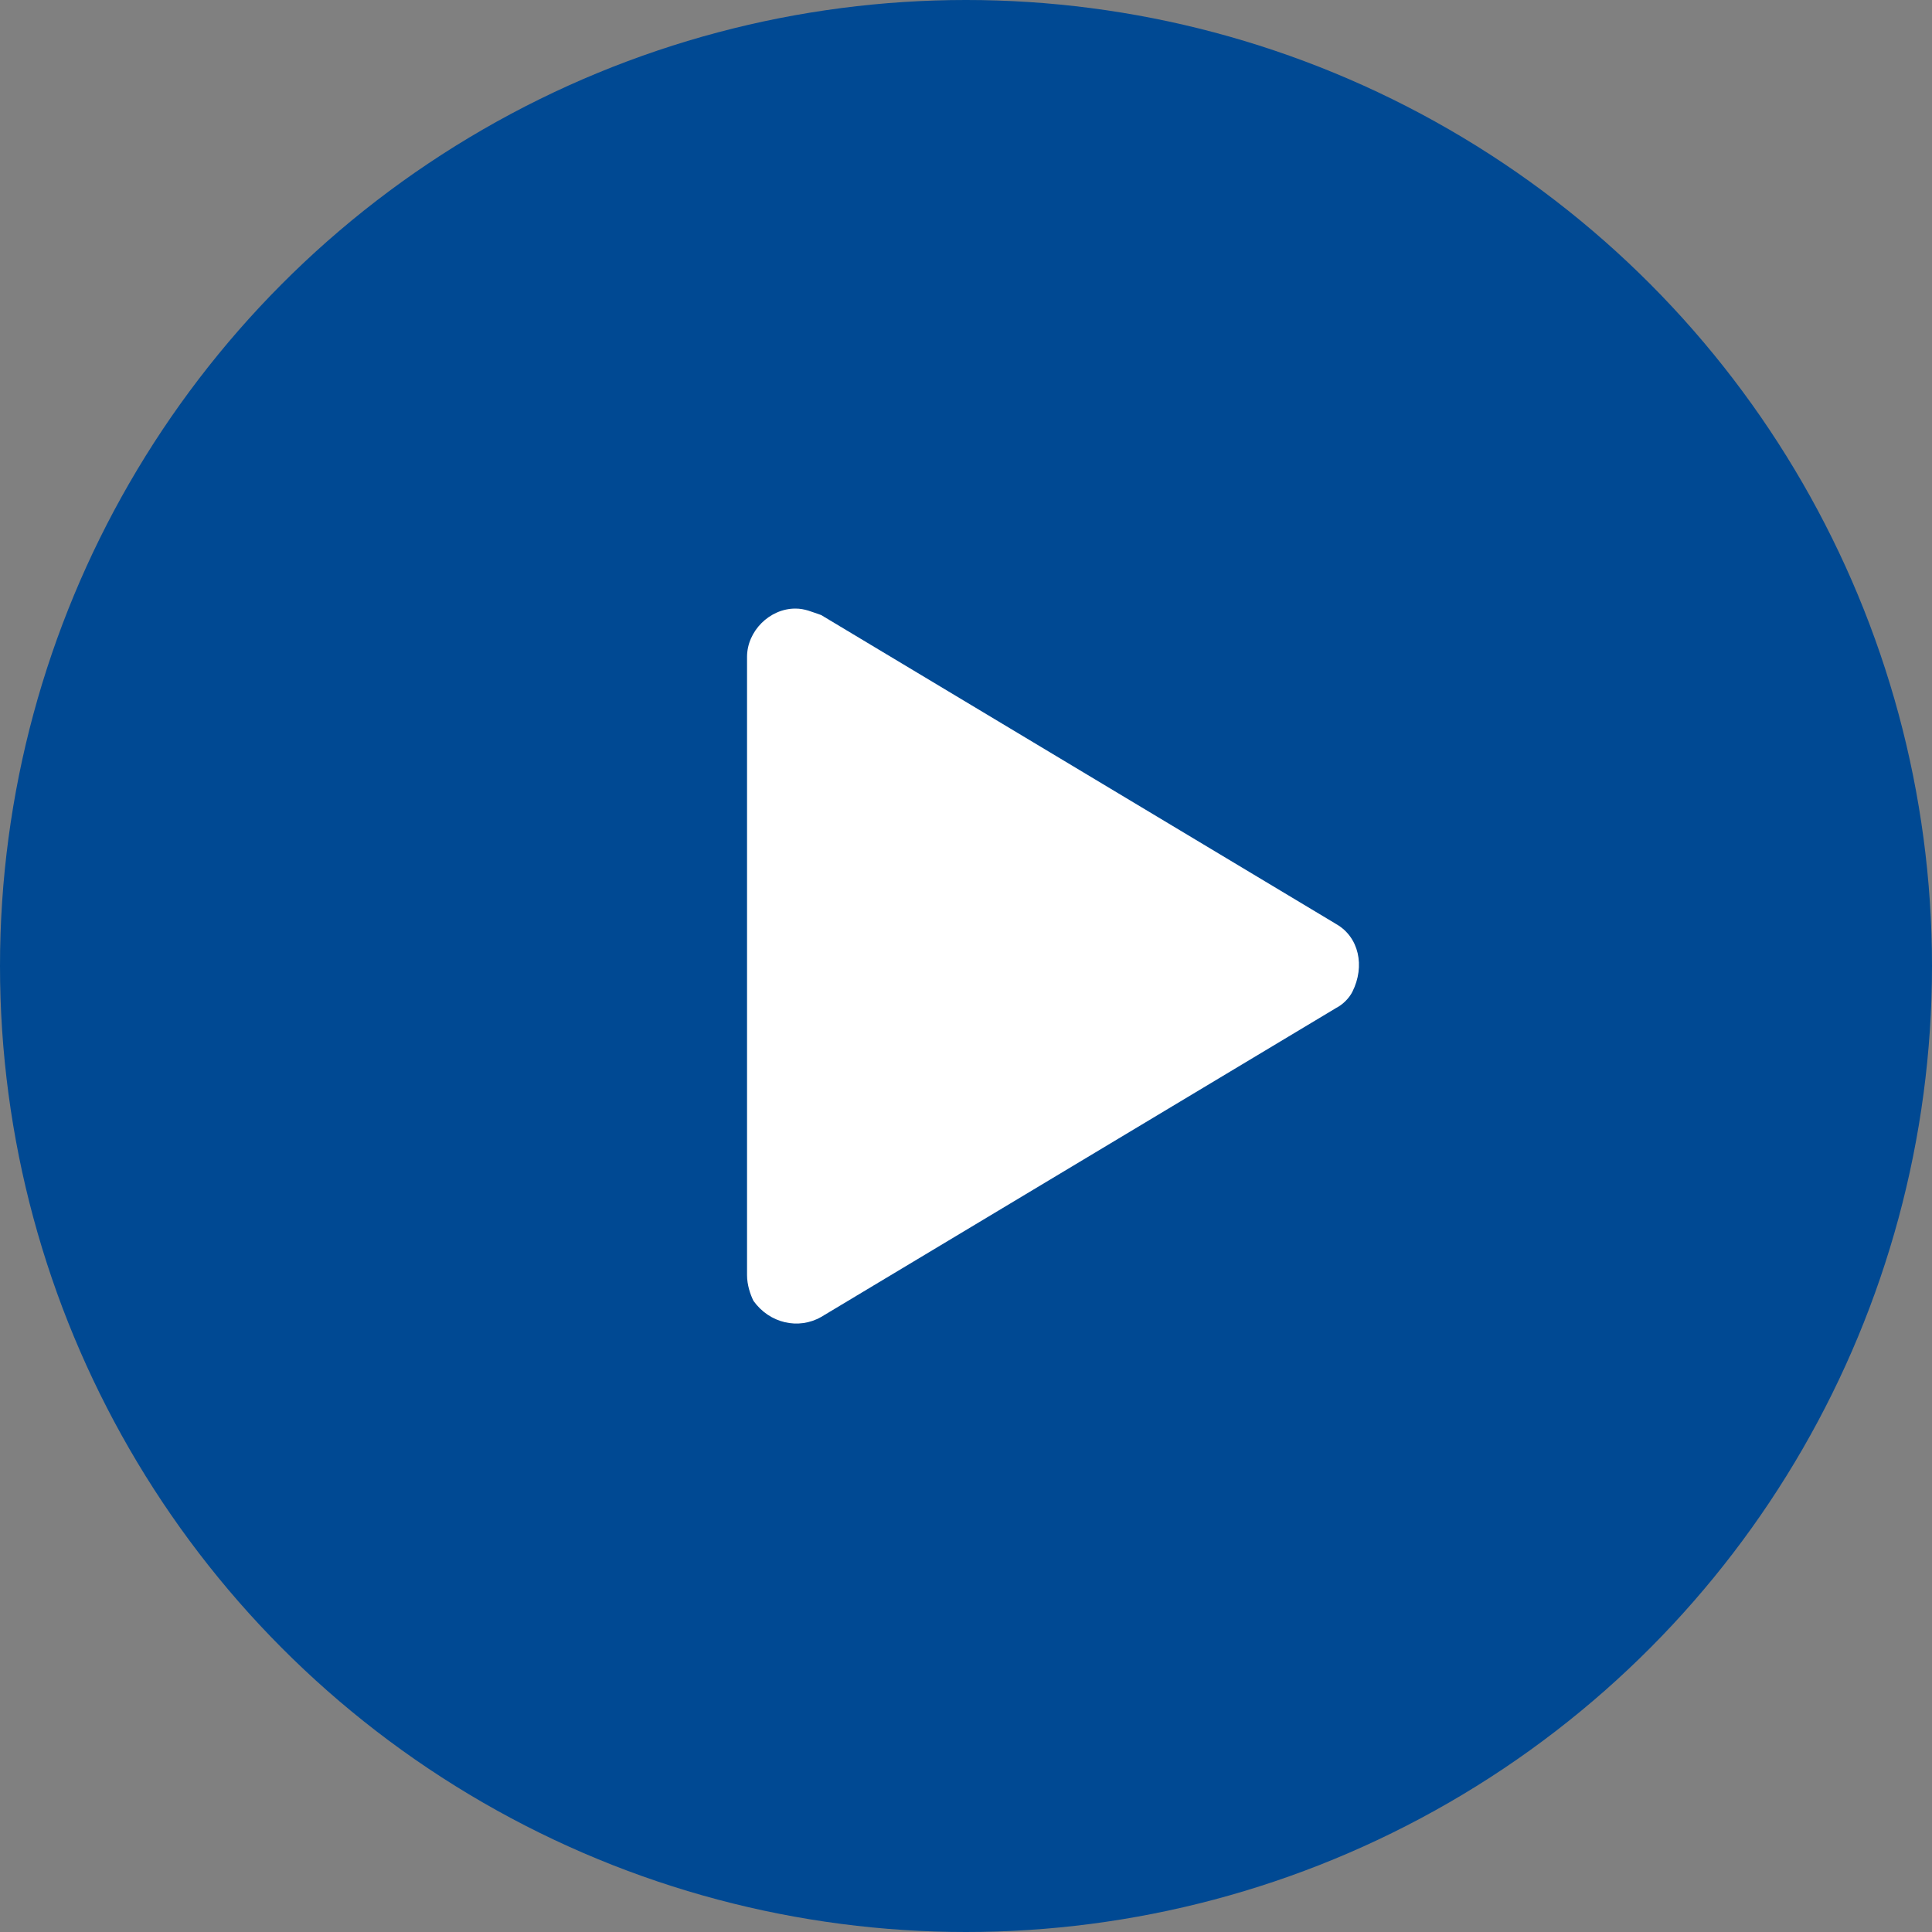
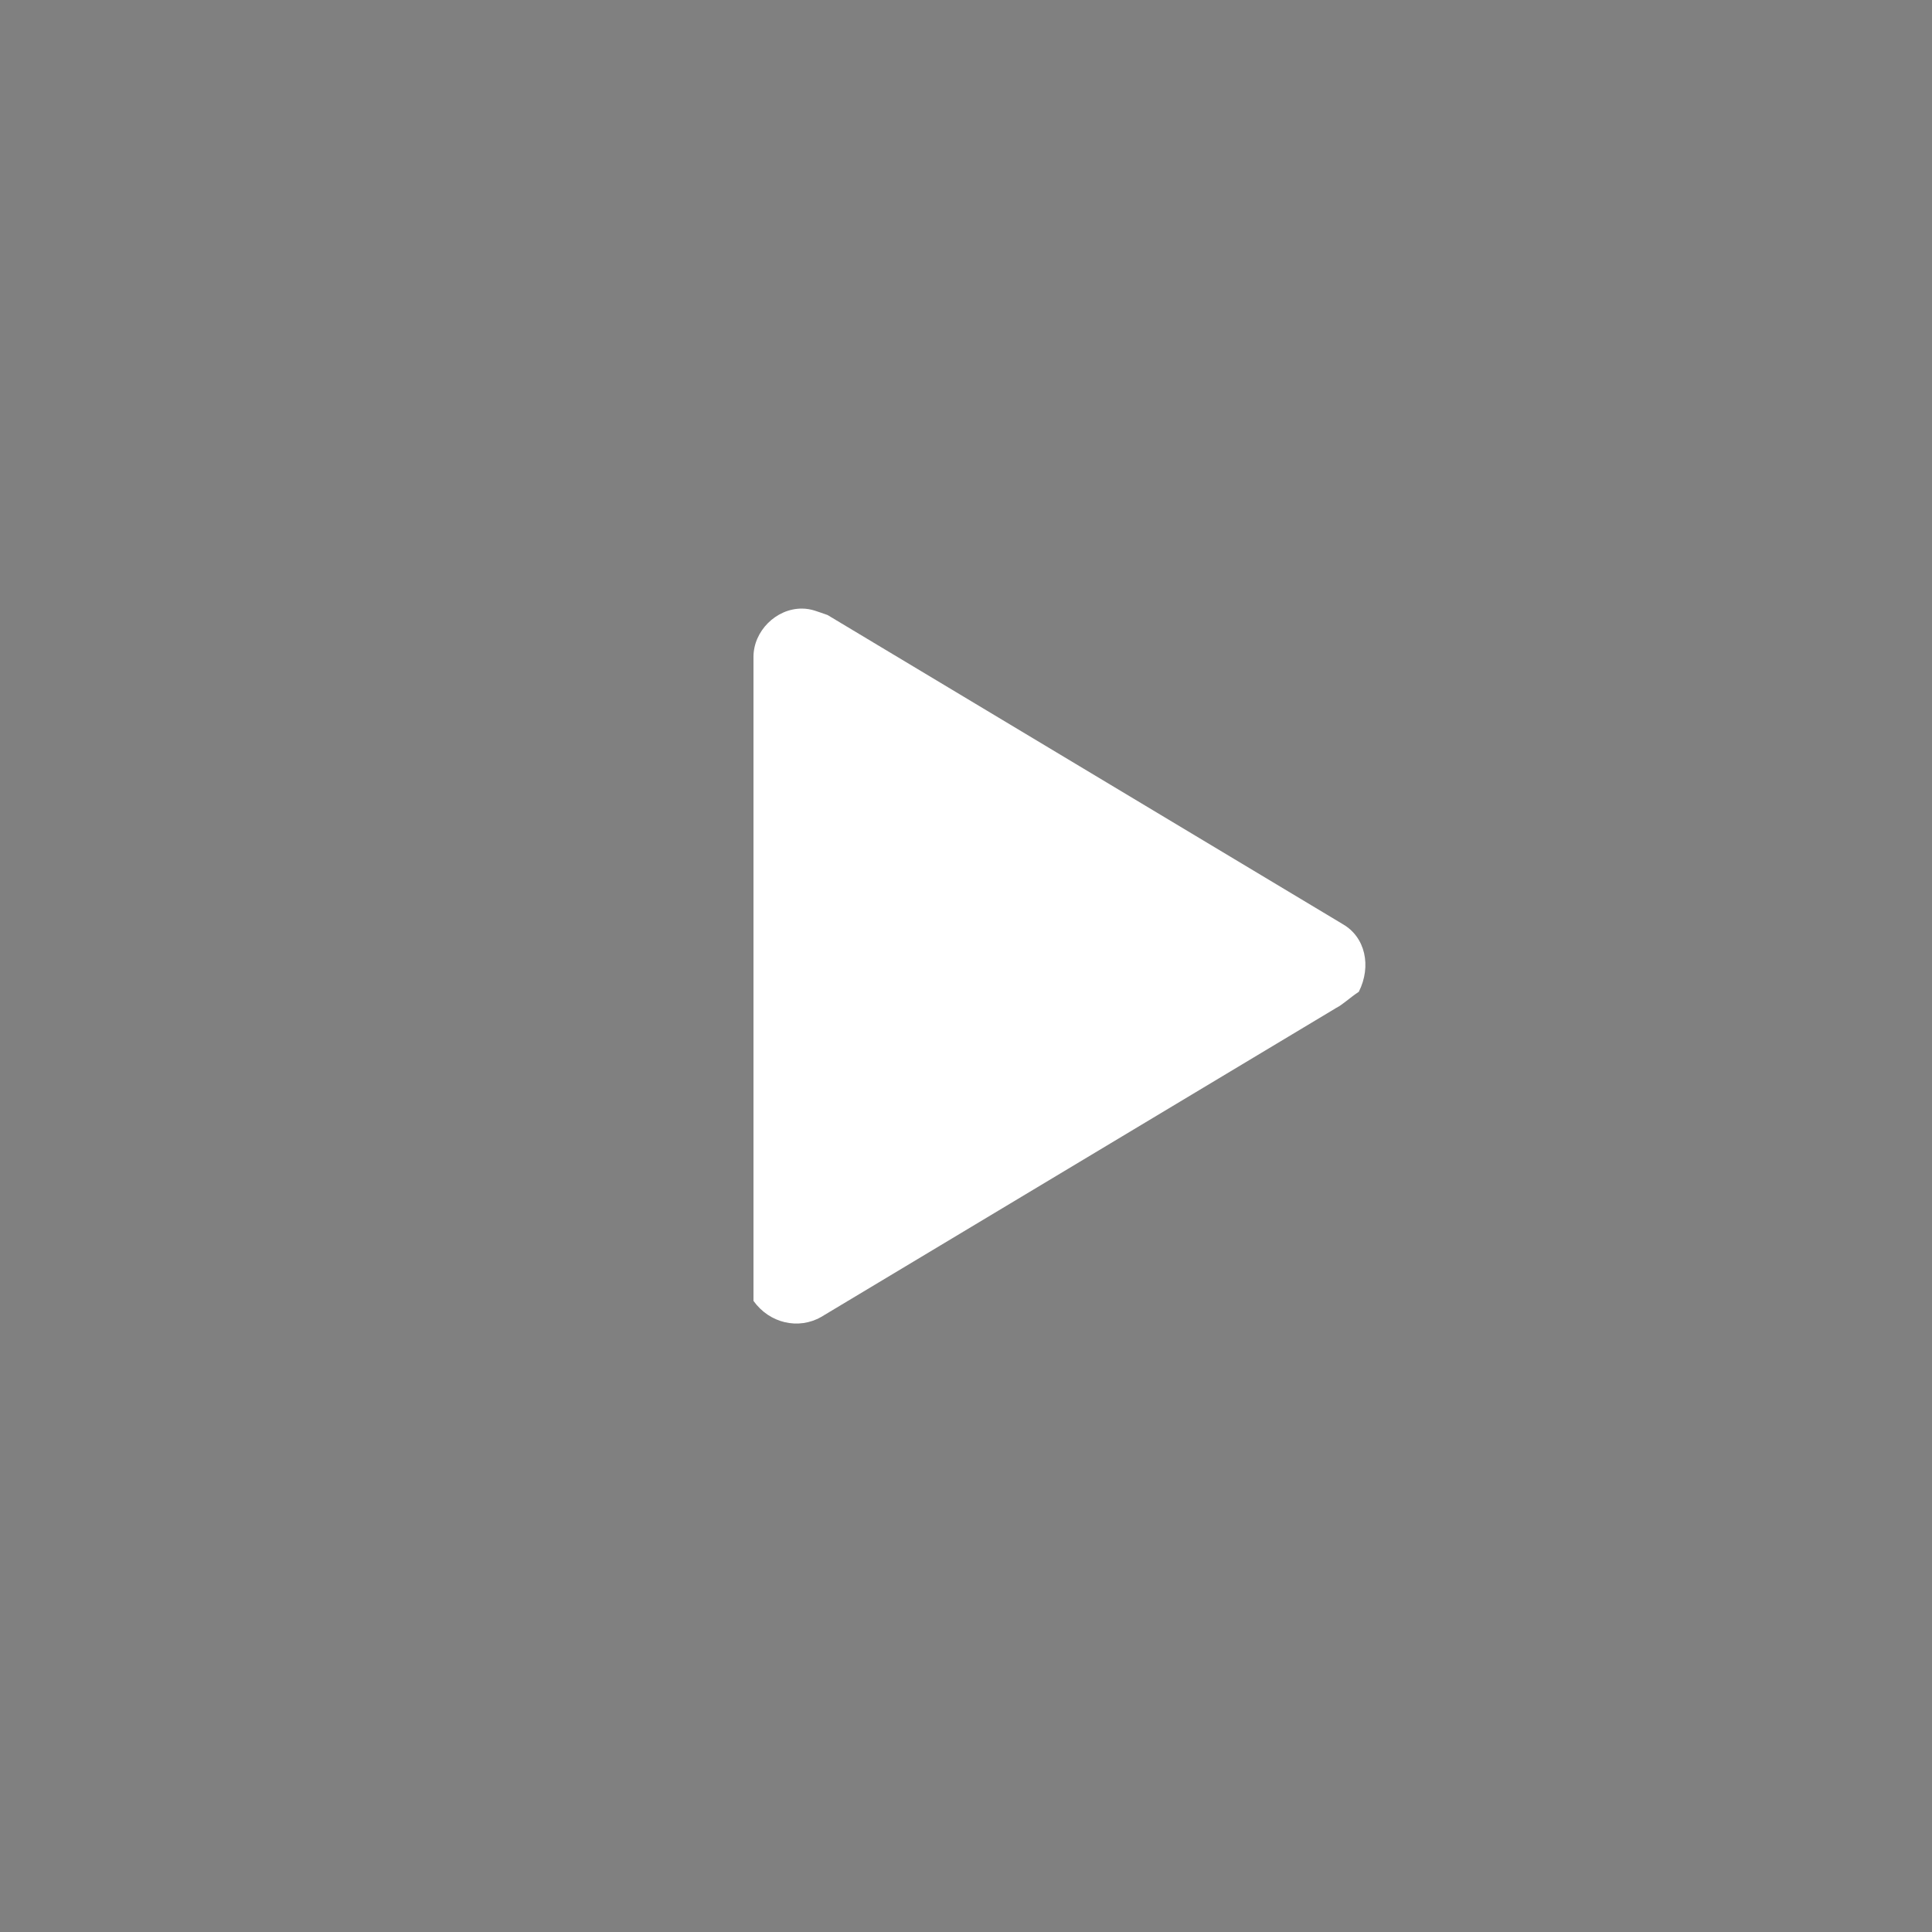
<svg xmlns="http://www.w3.org/2000/svg" version="1.1" id="Layer_1" x="0px" y="0px" viewBox="0 0 60 60" style="enable-background:new 0 0 60 60;" xml:space="preserve">
  <rect x="0" y="0" width="60" height="60" fill="#808080" stroke="none" />
  <style type="text/css">
	.st0{fill:#004993;}
	.st1{fill:#FFFFFF;}
</style>
  <title>9798E3D9-F423-456D-9D7B-30EAC455B101</title>
  <desc>Created with sketchtool.</desc>
  <g id="Home-News-01" transform="translate(-407, -960)">
    <g id="icons-homepage-video" transform="translate(407, 960)">
      <g id="Group-65">
-         <circle id="Oval" class="st0" cx="30" cy="30" r="30" />
-         <path id="Shape" class="st1" d="M41.5,31.3l-16,9.6c-0.7,0.4-1.6,0.2-2.1-0.5c-0.1-0.2-0.2-0.5-0.2-0.8V20.4     c0-0.8,0.7-1.5,1.5-1.5c0.3,0,0.5,0.1,0.8,0.2l16,9.6c0.7,0.4,0.9,1.3,0.5,2.1C41.9,31,41.7,31.2,41.5,31.3z" />
+         <path id="Shape" class="st1" d="M41.5,31.3l-16,9.6c-0.7,0.4-1.6,0.2-2.1-0.5V20.4     c0-0.8,0.7-1.5,1.5-1.5c0.3,0,0.5,0.1,0.8,0.2l16,9.6c0.7,0.4,0.9,1.3,0.5,2.1C41.9,31,41.7,31.2,41.5,31.3z" />
      </g>
    </g>
  </g>
</svg>